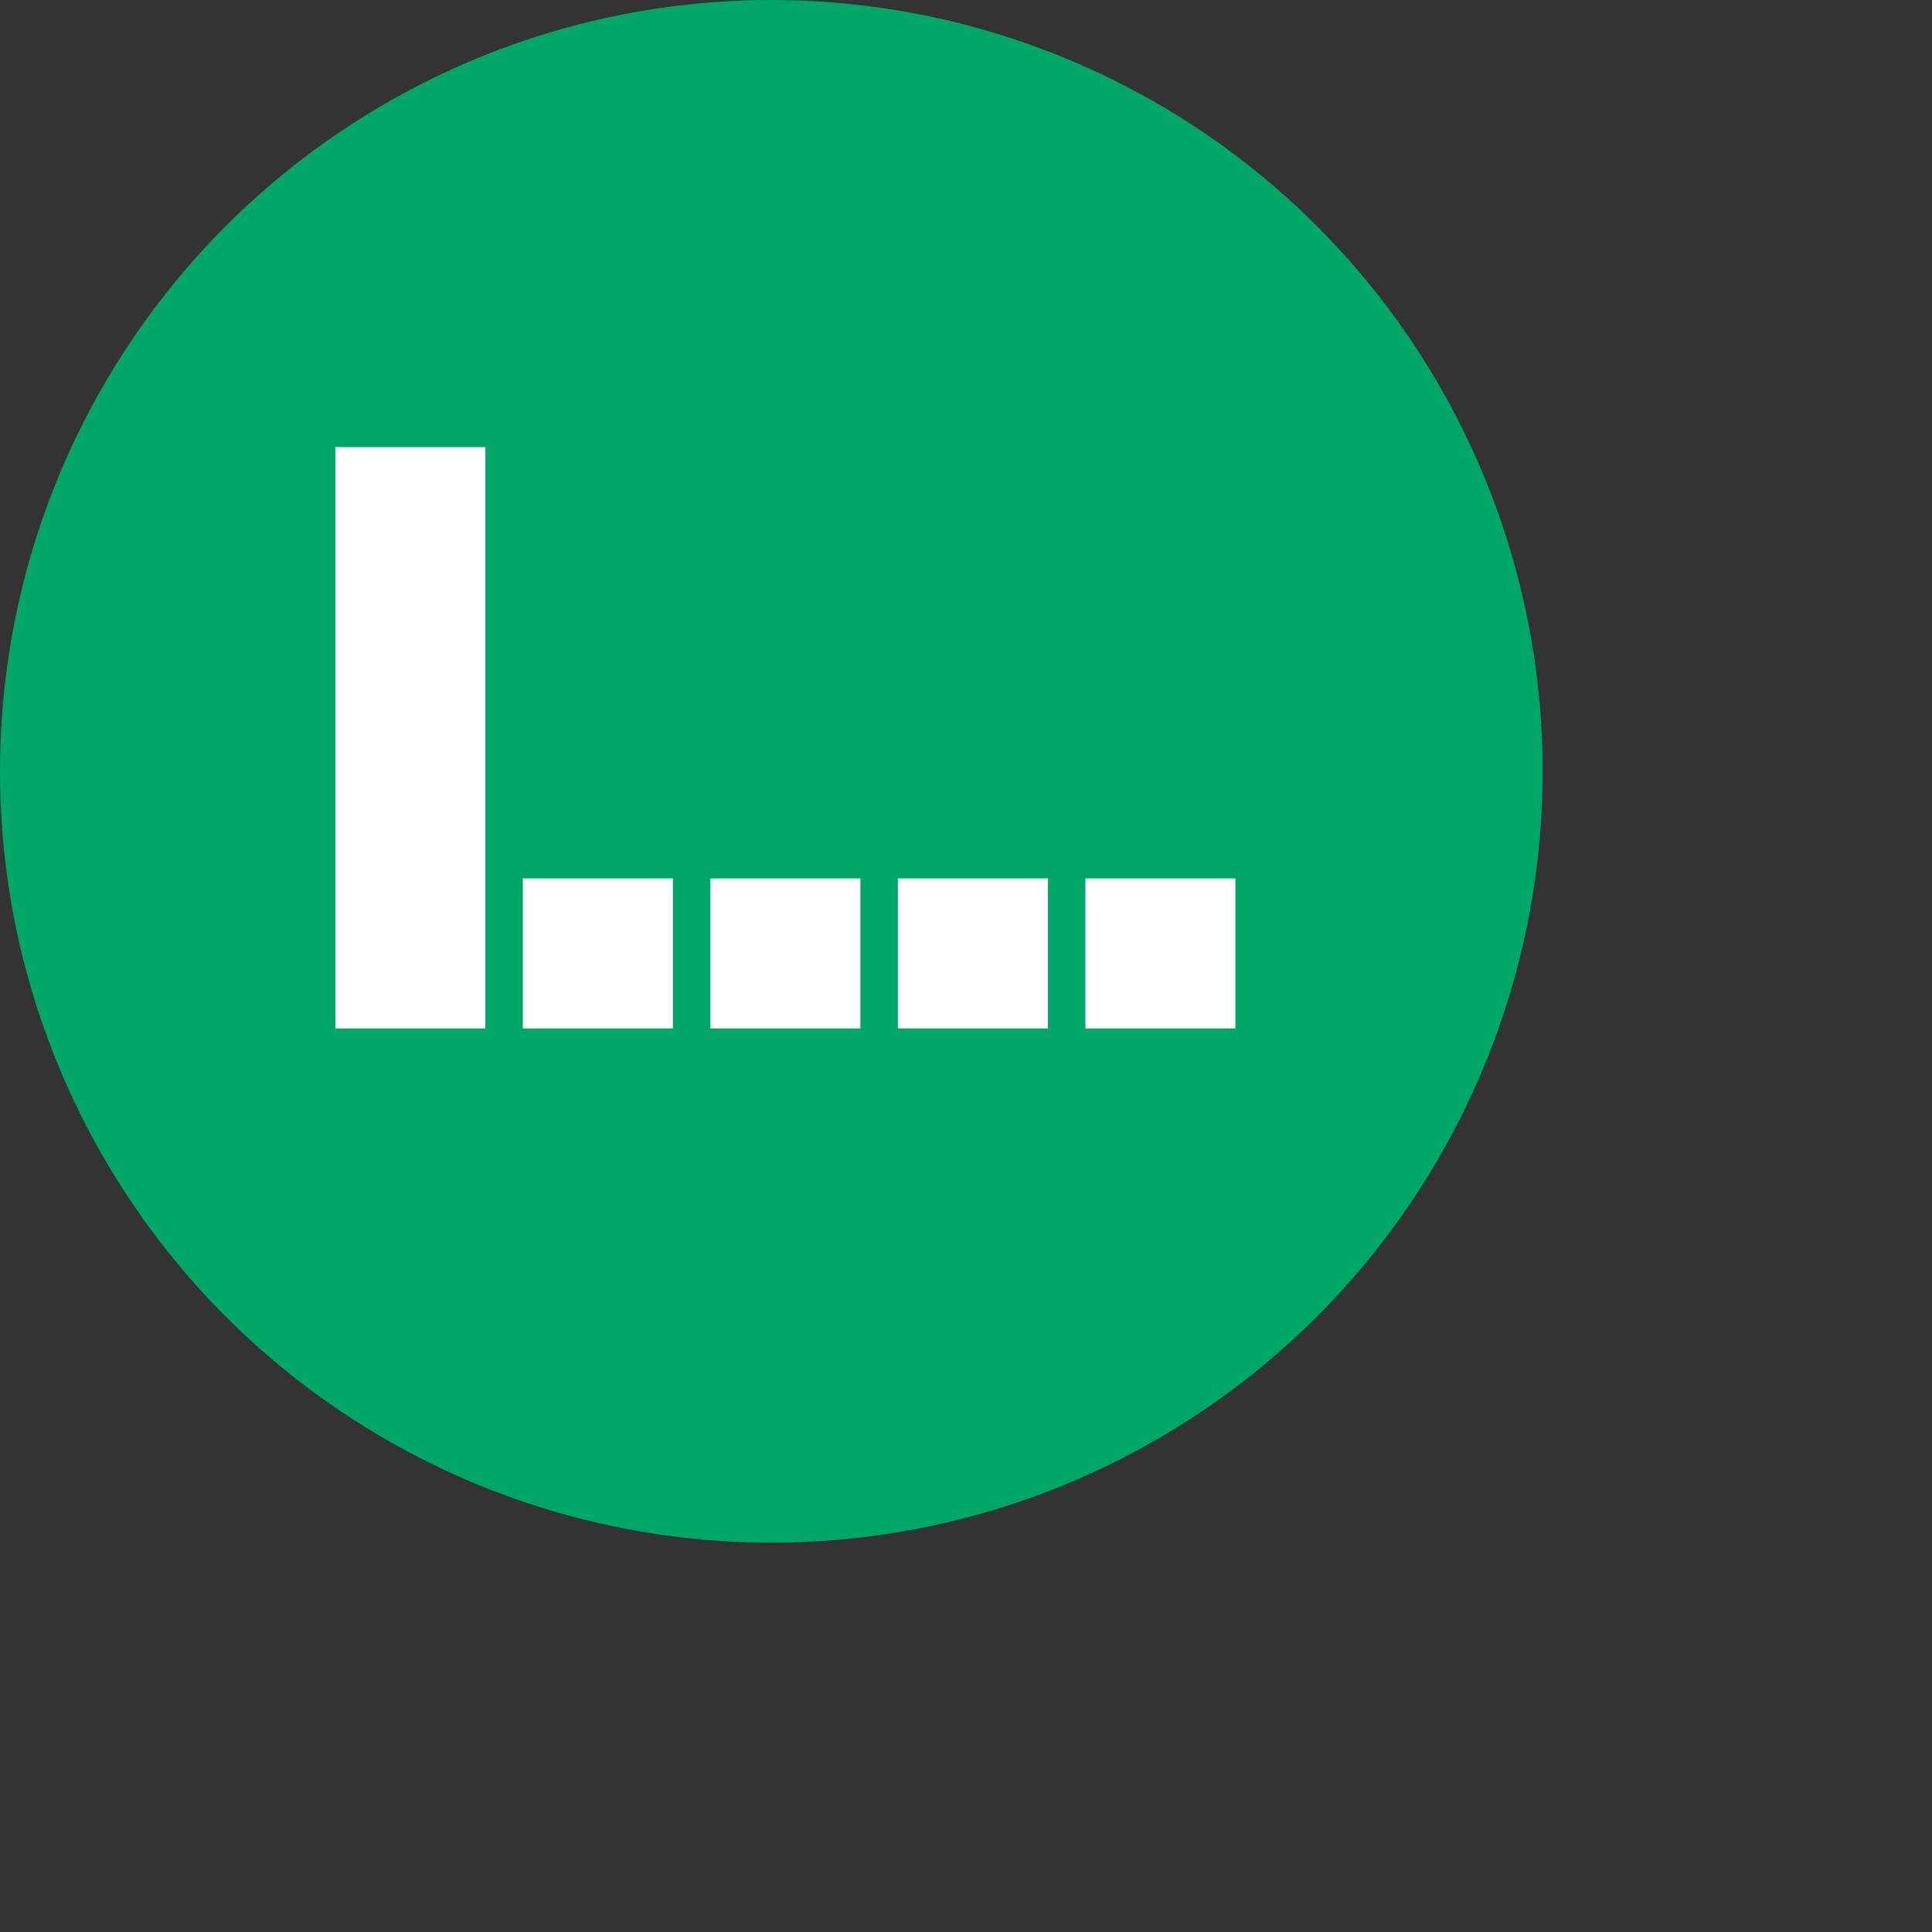
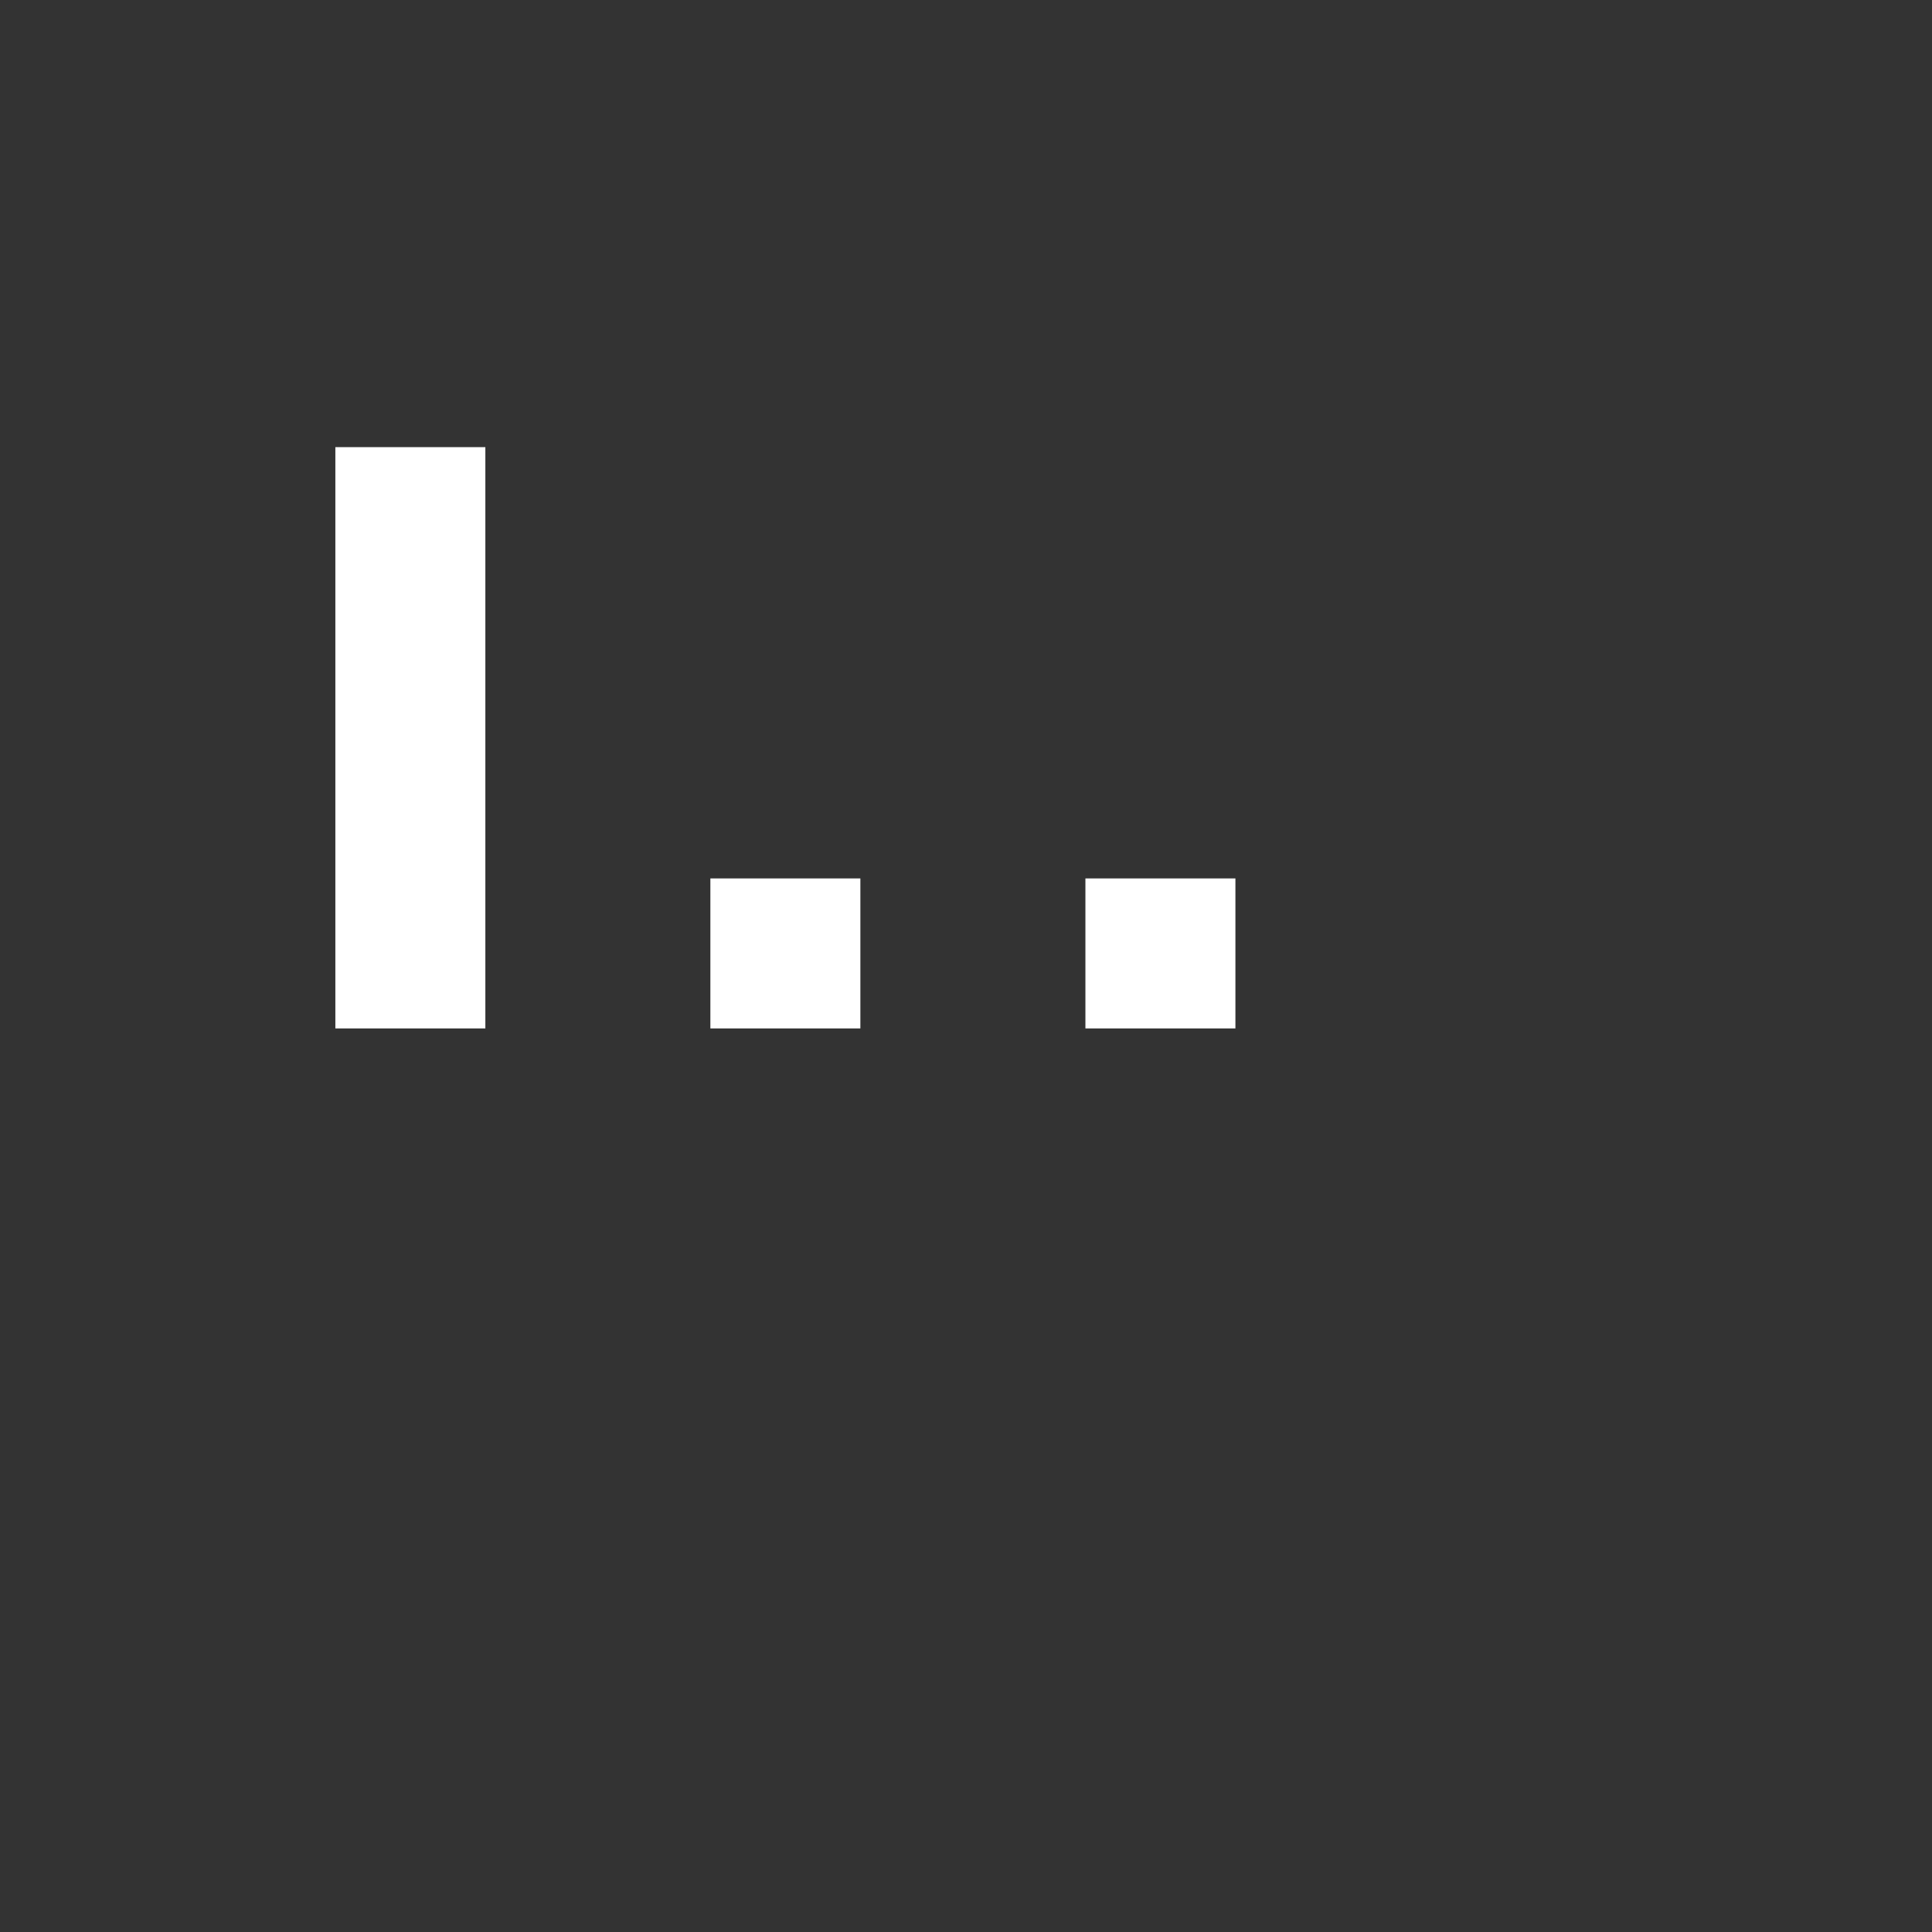
<svg xmlns="http://www.w3.org/2000/svg" width="100" height="100" viewBox="0 0 100 100" fill="none">
  <rect x="0" y="0" width="100" height="100" fill="#333333" stroke="none" />
-   <circle cx="39.924" cy="39.924" r="39.924" fill="#00A769" />
  <rect width="7.764" height="30.087" transform="matrix(-1 0 0 1 25.122 23.144)" fill="white" />
-   <rect width="7.764" height="7.764" transform="matrix(-1 0 0 1 34.828 45.467)" fill="white" />
  <rect width="7.764" height="7.764" transform="matrix(-1 0 0 1 44.533 45.467)" fill="white" />
-   <rect width="7.764" height="7.764" transform="matrix(-1 0 0 1 54.239 45.467)" fill="white" />
  <rect width="7.764" height="7.764" transform="matrix(-1 0 0 1 63.945 45.467)" fill="white" />
</svg>